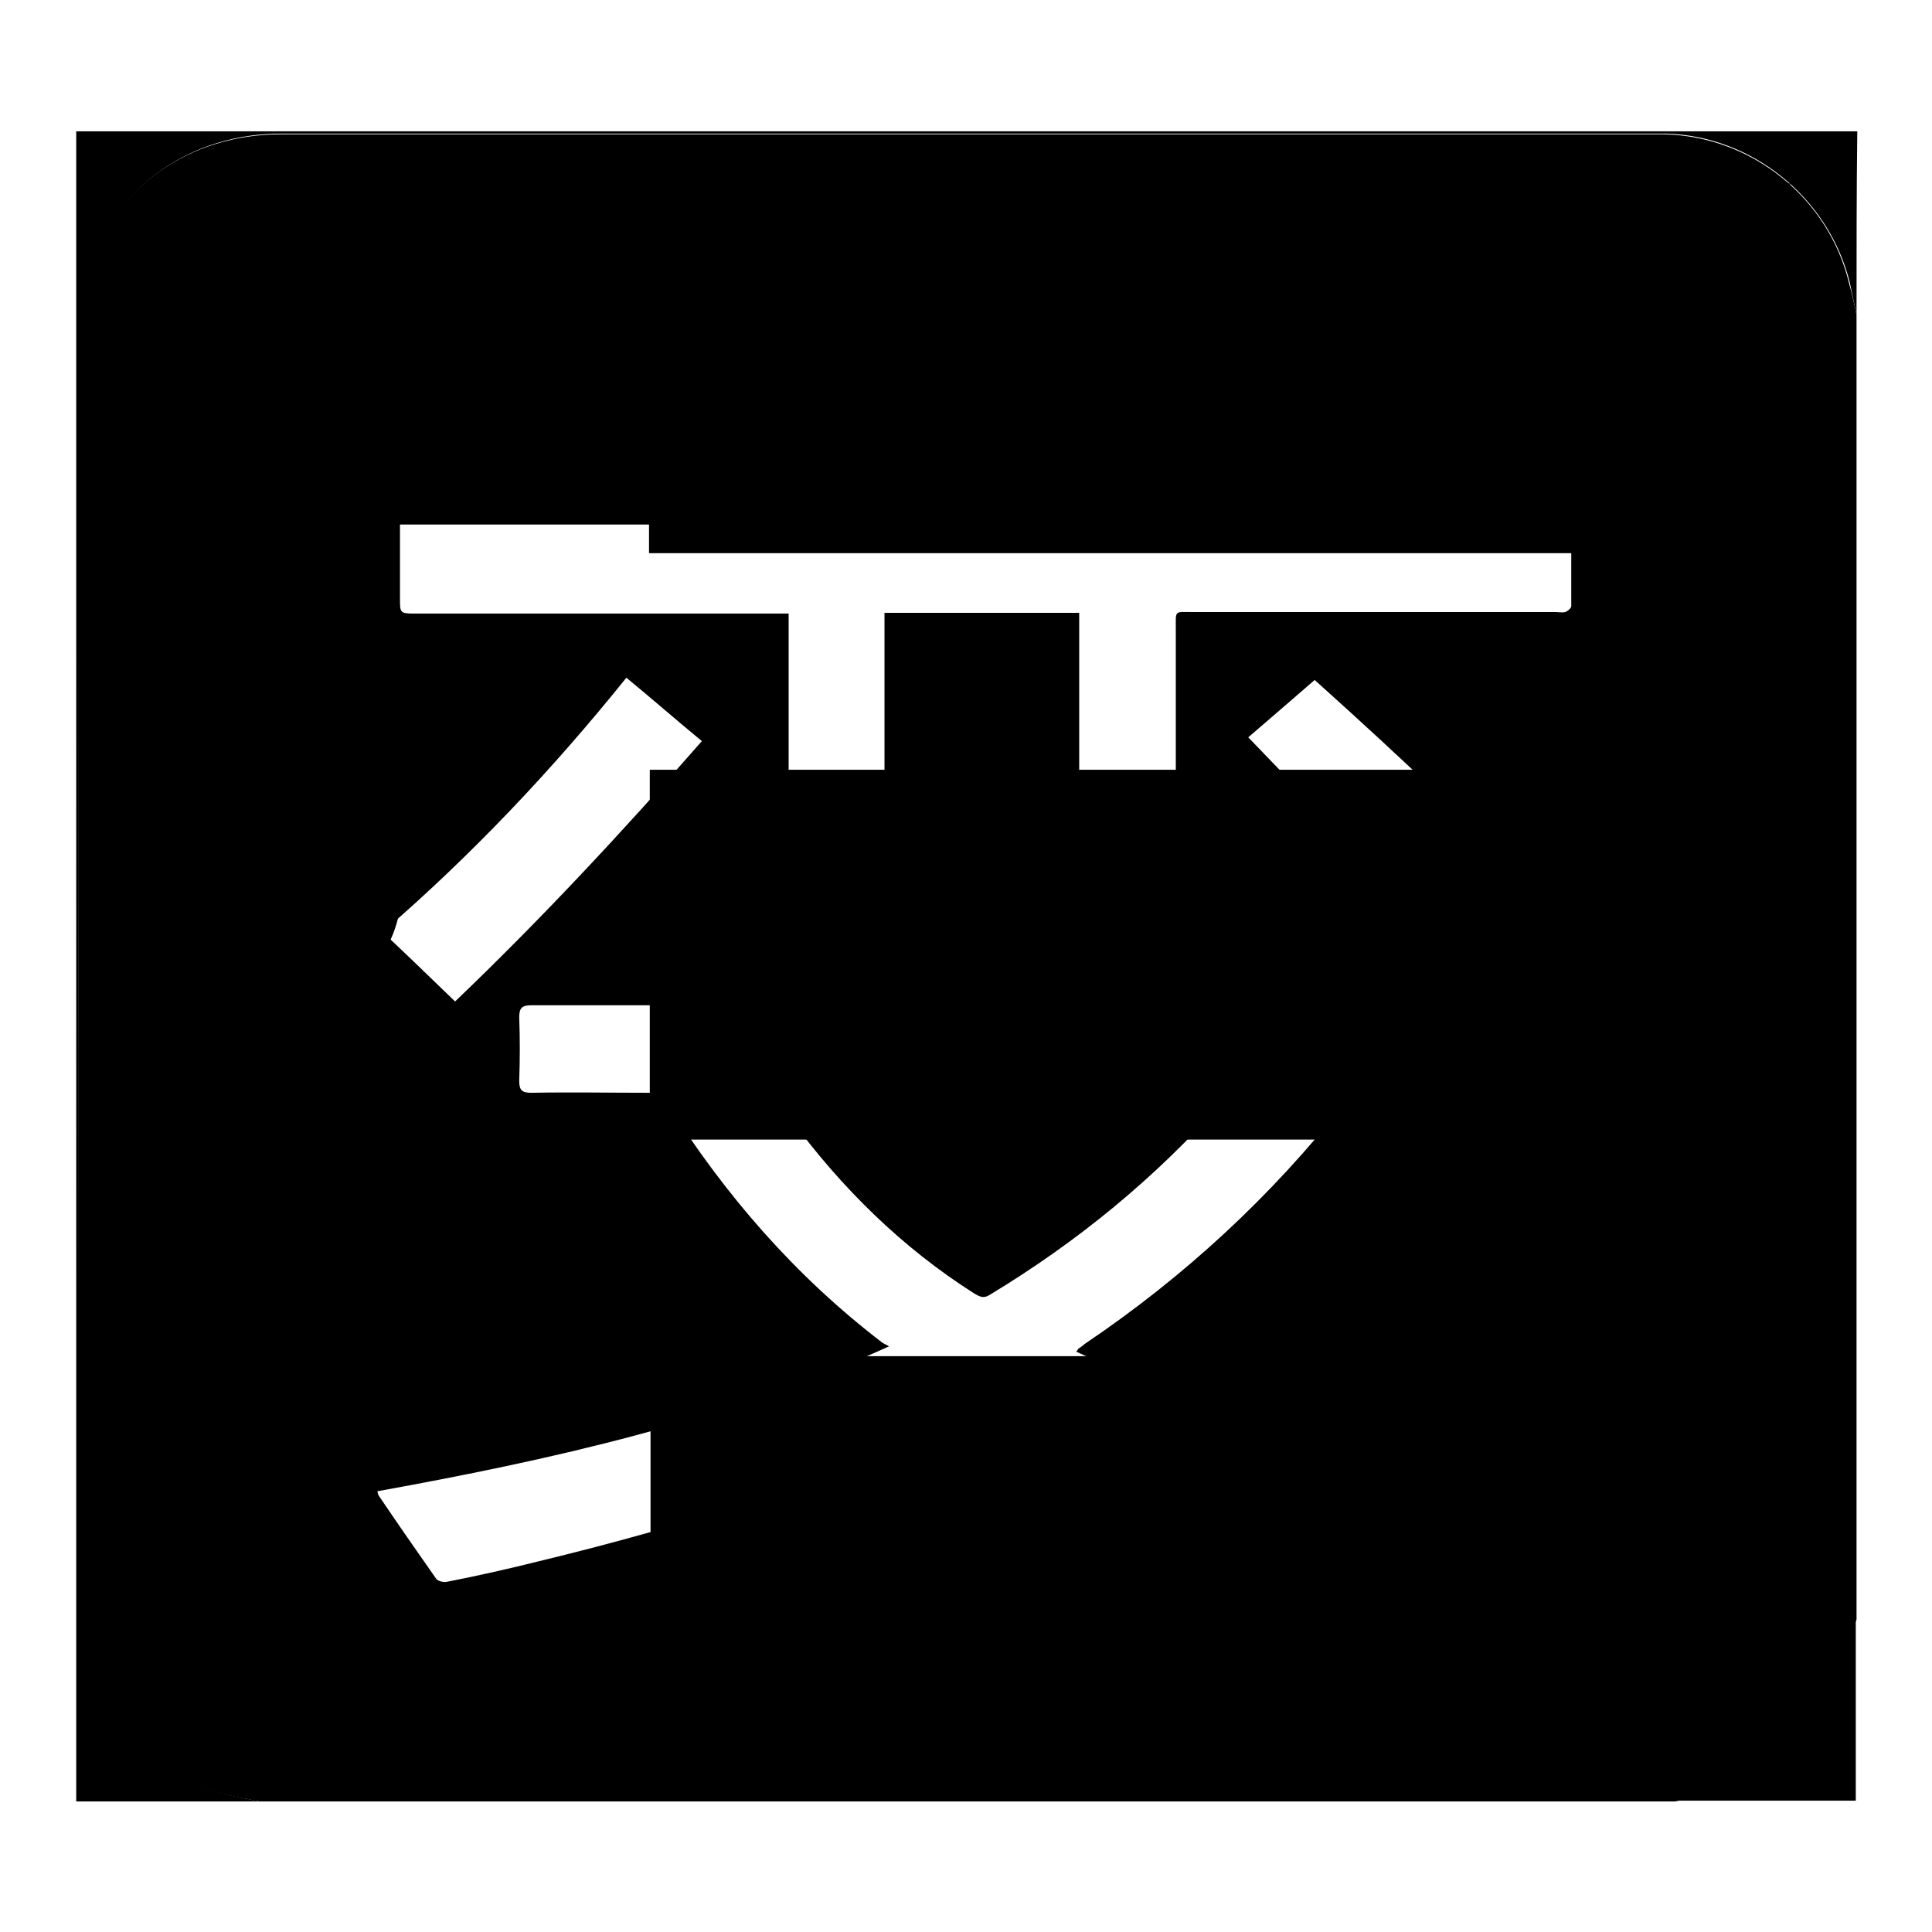
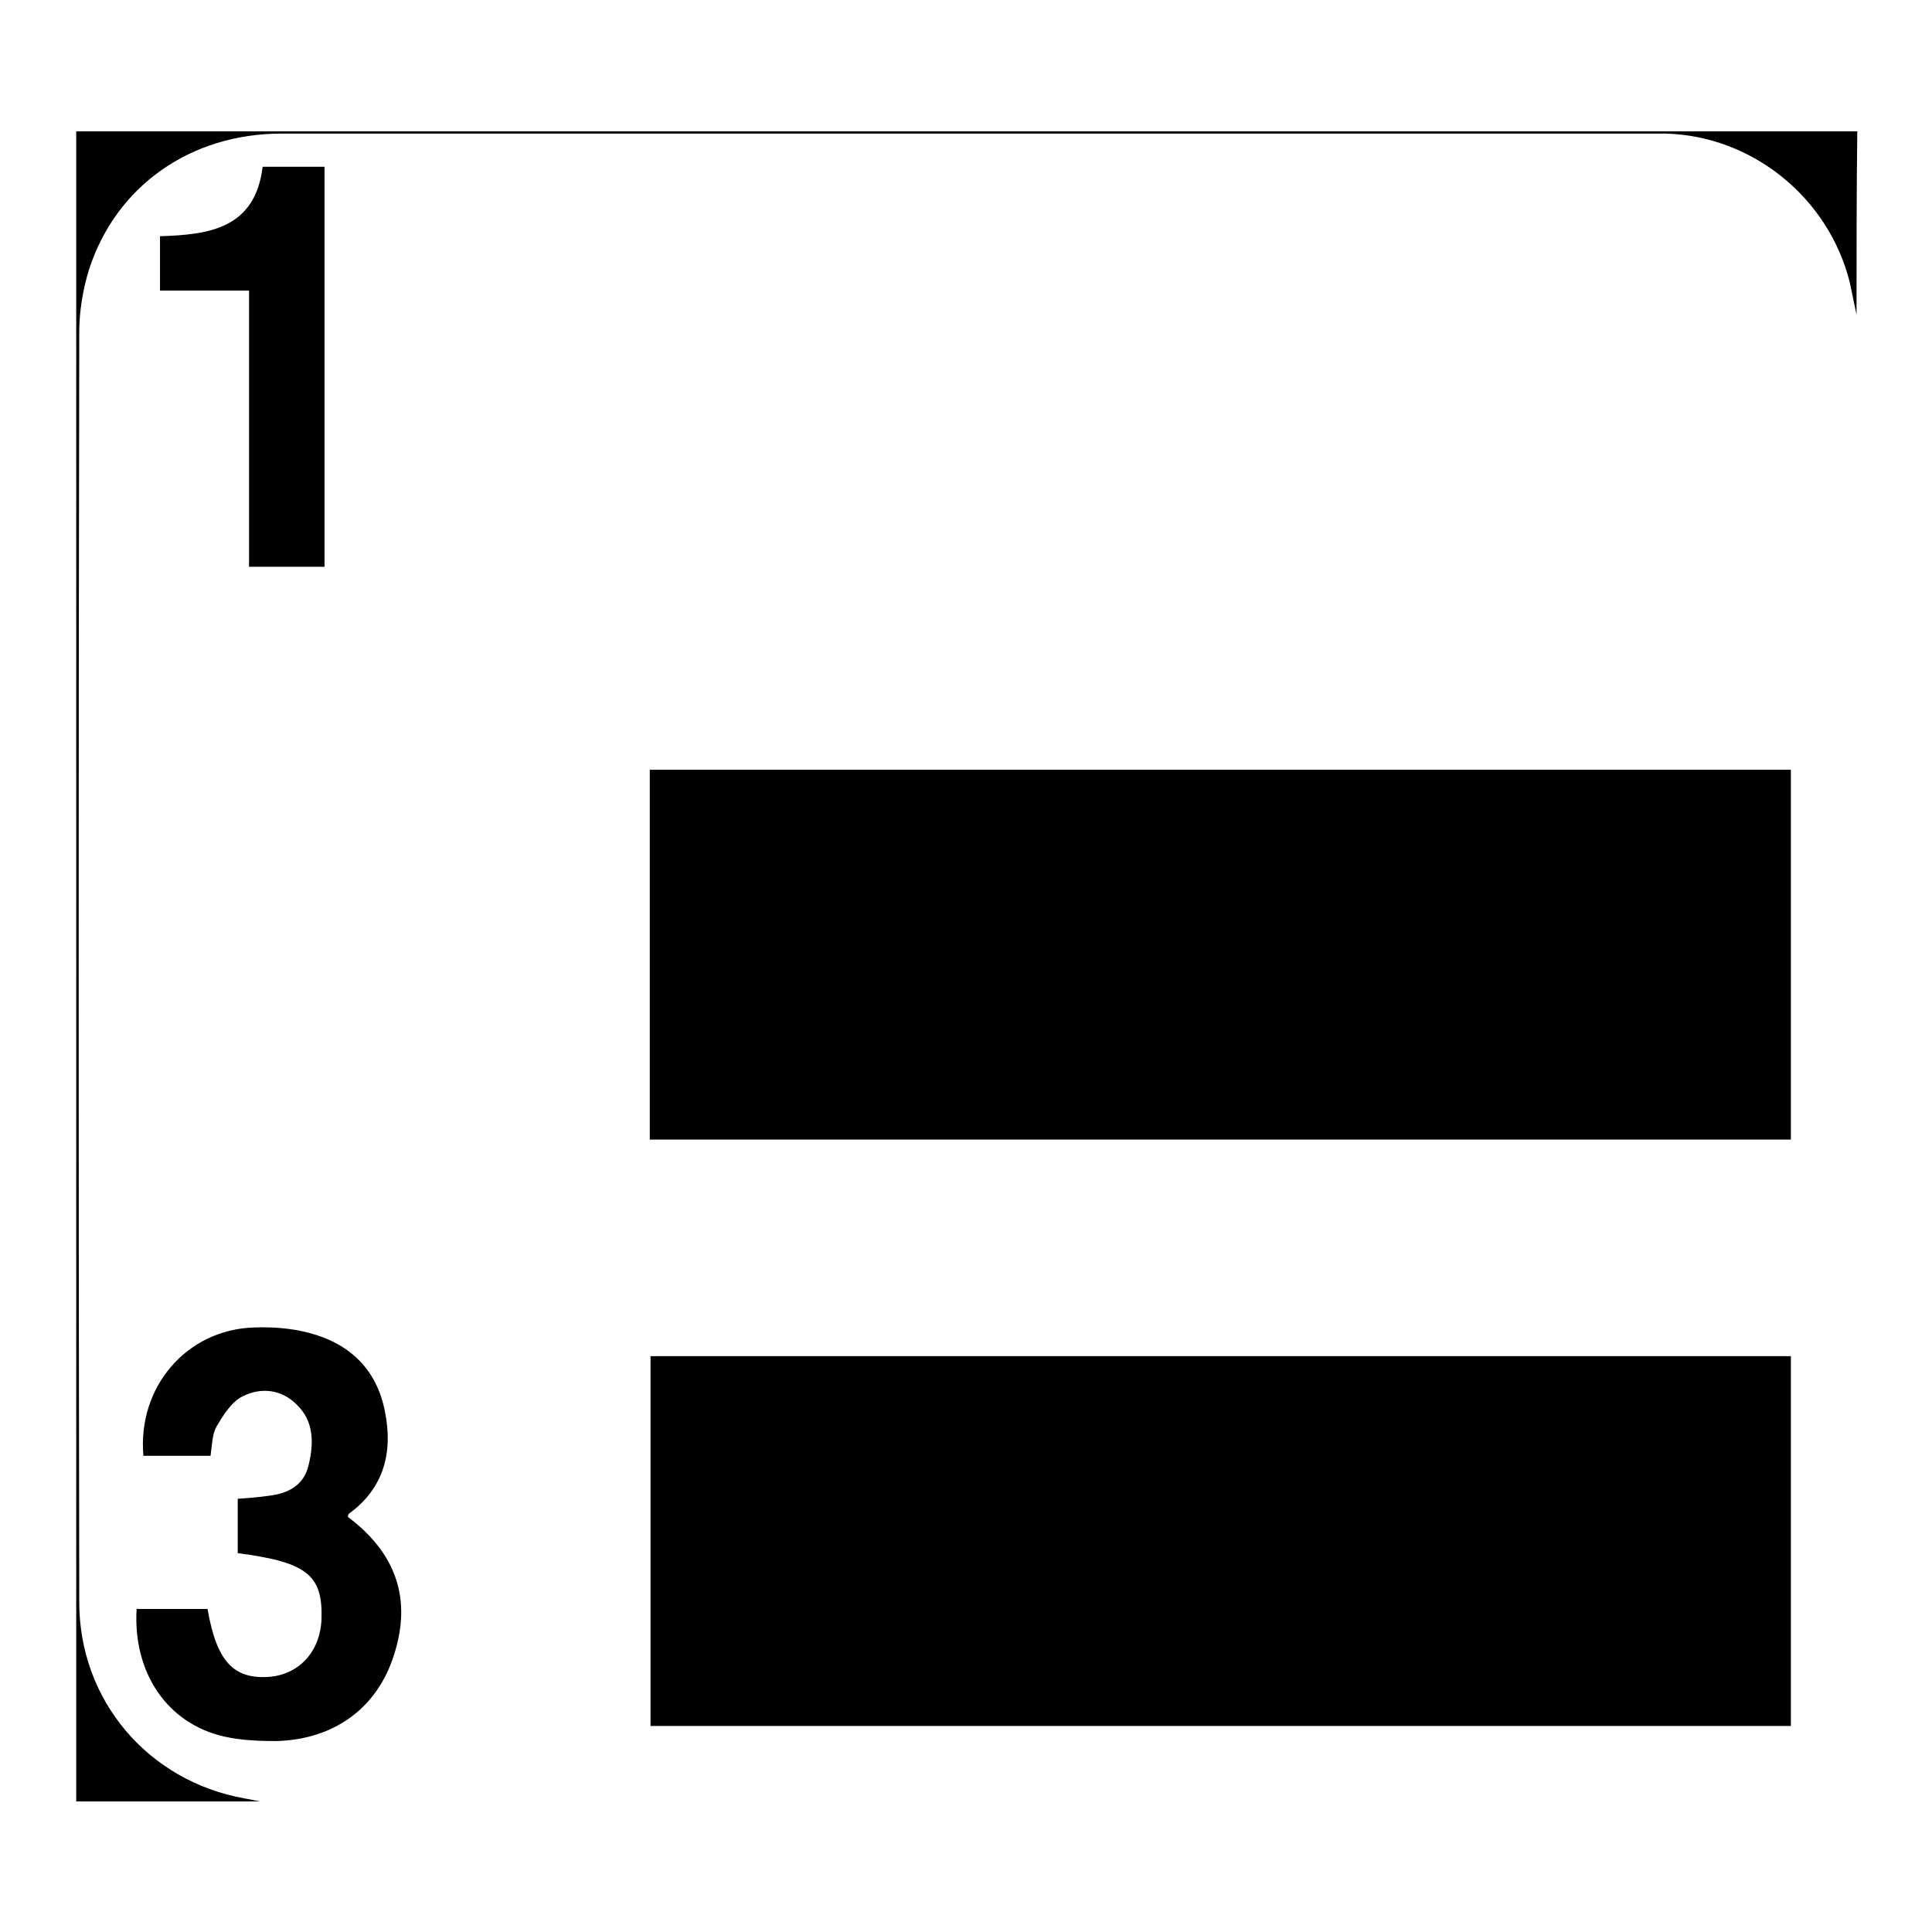
<svg xmlns="http://www.w3.org/2000/svg" version="1.1" x="0px" y="0px" viewBox="0 0 256 256" enable-background="new 0 0 256 256" xml:space="preserve">
  <g>
    <g>
-       <path fill="#000000" d="M86,73.3c0-16.3,0-32.6,0-49c50.4,0,100.7,0,151.2,0c0,16.2,0,32.5,0,49C186.9,73.3,136.5,73.3,86,73.3z" />
      <path fill="#000000" d="M237.3,102c0,16.4,0,32.7,0,49c-50.4,0-100.7,0-151.2,0c0-16.3,0-32.6,0-49C136.5,102,186.8,102,237.3,102z" />
      <path fill="#000000" d="M237.3,228.7c-50.4,0-100.7,0-151.1,0c0-16.3,0-32.6,0-49c50.3,0,100.7,0,151.1,0C237.3,195.9,237.3,212.2,237.3,228.7z" />
-       <path fill="#000000" d="M31.5,144.6c7.1,0,14.2,0,21.5,0c0,3.1,0,5.9,0,9c-11.5,0-22.9,0-34.6,0c0.1-5.4,1.4-10.4,4.8-14.4c2.5-2.9,5.6-5.3,8.5-7.9c2.5-2.2,5.2-4.1,7.6-6.4c3.2-3.1,4.3-7,2.9-11.3c-1.1-3.3-3.4-4.6-7-4.4c-3.2,0.2-5.3,1.9-6,5.1c-0.3,1.5-0.5,3-0.7,4.7c-3.1,0-6.1,0-9.2,0c-1.9-8.2,4.6-17.6,13-18.5c2.5-0.3,5.2-0.3,7.6,0.2c6.1,1.1,10.5,4.6,12.3,10.7c2,6.7,1.1,13.1-4,18.1c-3.6,3.6-7.9,6.5-11.8,9.7c-1.8,1.5-3.5,3.1-5.3,4.6C31.1,144.1,31.3,144.4,31.5,144.6z" />
      <path fill="#000000" d="M46.1,201c6.4,4.8,8.5,10.9,6.1,18.3c-2.2,7-7.9,11.2-15.6,11.4c-2.3,0-4.7-0.1-6.9-0.6c-7.5-1.7-12.1-8.4-11.6-16.9c3.1,0,6.3,0,9.4,0c1.2,6.9,3.4,9.3,8.1,9c4-0.3,6.8-3.3,7-7.6c0.2-5.9-1.9-7.6-11.1-8.8c0-2.3,0-4.7,0-7.2c1.4-0.1,2.7-0.2,4.1-0.4c2.6-0.3,4.7-1.4,5.3-4.1c0.7-2.9,0.7-5.8-1.6-8c-2-2-4.7-2.3-7.1-1.1c-1.5,0.7-2.6,2.5-3.5,4c-0.6,1.1-0.6,2.5-0.8,3.9c-2.9,0-5.9,0-8.9,0c-0.8-9.1,5.7-16.7,14.6-17c2.5-0.1,5,0.1,7.3,0.7c5.4,1.4,9,4.8,10.1,10.4c1.1,5.4-0.1,10.2-4.8,13.6C46.2,200.6,46.1,200.8,46.1,201z" />
      <path fill="#000000" d="M21.2,38.5c0-2.6,0-4.8,0-7.2c6.5-0.2,12.6-1,13.6-9.2c2.7,0,5.4,0,8.2,0c0,17.7,0,35.3,0,53c-3.3,0-6.5,0-10,0c0-12.1,0-24.2,0-36.6C29,38.5,25.2,38.5,21.2,38.5z" />
-       <path fill="#000000" d="M246,41.7c0,57.6,0,115.2,0,172.9c-0.1,0.3-0.3,0.6-0.3,1c-1.4,11.1-9.1,19.7-19.9,22.3c-1.3,0.3-2.6,0.5-3.8,0.8c-62.5,0-125,0-187.6,0c-0.7-0.1-1.4-0.3-2.1-0.4c-12.8-2.2-21.9-13-21.9-26c0-56.1,0-112.2,0-168.3c0-2.8,0.5-5.7,1.3-8.3c3.5-11,13.5-17.9,25.5-17.9c60.6,0,121.2,0,181.8,0c0.5,0,1.1,0,1.6,0c11.6,0.3,21.7,8.5,24.4,19.7C245.4,38.9,245.7,40.3,246,41.7z M142.6,179.1c0.2-0.2,0.2-0.3,0.3-0.4c0.3-0.2,0.6-0.4,0.8-0.6c13.2-8.9,24.8-19.6,34.6-32.1c0.8-1,1.2-1.9,1.1-3.2c-0.1-2.5,0-5.1,0-7.6c0-2,0-2-2-2c-22,0-44,0-66,0c-13.7,0-27.3,0-40.9,0c-1.3,0-1.7,0.3-1.7,1.6c0.1,2.8,0.1,5.6,0,8.4c0,1.2,0.3,1.6,1.6,1.6c5.2-0.1,10.4,0,15.6,0c1.2,0,1.8,0.4,2.4,1.4c7.7,12.2,17,22.9,28.5,31.7c0.3,0.2,0.6,0.3,0.9,0.5c-21.8,9.9-44.6,15-67.8,19.2c0.1,0.3,0.1,0.5,0.2,0.6c2.5,3.7,5,7.3,7.6,11c0.2,0.3,1,0.5,1.4,0.4c4.1-0.8,8.1-1.7,12.1-2.7c19.8-4.8,39.2-10.8,57.4-19.9c0.5-0.3,1.4-0.2,2,0.1c9.3,5.2,19.2,9.2,29.3,12.5c13.2,4.2,26.8,7,40.5,8.9c0.5,0.1,1.3-0.3,1.6-0.8c2.7-3.9,5.4-7.8,8.1-11.7c0.2-0.3,0.4-0.7,0.7-1.2C187.4,192.7,164.3,189.1,142.6,179.1z M117.2,126.3c0-15.1,0-30.1,0-45.1c8.7,0,17.2,0,25.8,0c0,0.8,0,1.4,0,2c0,13.7,0,27.4,0,41.1c0,1.4,0.3,1.9,1.8,1.8c3.1-0.1,6.3,0,9.4,0c0.5,0,1,0,1.6-0.1c0-0.8,0-1.4,0-2.1c0-13.6,0-27.1,0-40.6c0-2.5-0.2-2.2,2.2-2.2c16,0,32.1,0,48.1,0c0.4,0,0.9,0.1,1.3,0c0.3-0.1,0.8-0.5,0.8-0.8c0-3.6,0-7.2,0-11c-24.3,0-48.5,0-72.7,0c0-0.1,0-0.2,0-0.2c1.7-0.9,3.5-1.9,5.4-2.9c-3.8-6.2-7.5-12.2-11.2-18.3c-4.1,2-8,3.9-11.9,5.8c3.1,5.3,6.1,10.4,9.2,15.8c-24.9,0-49.3,0-74,0c0,3.4,0,6.6,0,9.8c0,1.9,0,2,1.9,2c15.8,0,31.7,0,47.5,0c0.6,0,1.2,0,2.1,0c0,15.2,0,30.2,0,45.2C108.8,126.3,112.9,126.3,117.2,126.3z M165.4,97.7c11.1,11.5,22,22.9,33.1,34.4c3.2-2.9,6.6-5.9,10-8.9c-11-11.7-22.5-22.5-34.3-33.1C171.2,92.7,168.2,95.3,165.4,97.7z M83,89.8c-9.9,12.3-20.5,23.5-32.3,33.7c3.3,3.1,6.4,6.1,9.6,9.2c11.4-10.9,22.2-22.5,32.7-34.5C89.6,95.4,86.4,92.6,83,89.8z" />
      <path fill="#000000" d="M246,41.7c-0.3-1.4-0.6-2.9-0.9-4.3c-2.8-11.2-12.9-19.4-24.4-19.7c-0.5,0-1.1,0-1.6,0c-60.6,0-121.2,0-181.8,0c-12,0-21.9,6.9-25.5,18c-0.8,2.6-1.3,5.5-1.3,8.3c-0.1,56.1-0.1,112.2,0,168.3c0,13,9.1,23.7,21.9,26c0.7,0.1,1.4,0.3,2.1,0.4c-8.1,0-16.2,0-24.4,0c0-73.8,0-147.5,0-221.3c78.7,0,157.3,0,236,0C246,25.5,246,33.6,246,41.7z" />
-       <path fill="#000000" d="M221.9,238.6c1.3-0.3,2.6-0.5,3.8-0.8c10.8-2.6,18.5-11.3,19.9-22.3c0-0.3,0.2-0.6,0.3-1c0,8,0,16,0,24.1C238,238.6,230,238.6,221.9,238.6z" />
-       <path fill="#000000" d="M102.7,144.9c20,0,39.9,0,60.1,0c-0.3,0.4-0.5,0.7-0.7,1c-9,10.2-19.4,18.7-31,25.7c-0.8,0.5-1.3,0.2-2-0.2c-9.6-6.1-17.6-14-24.3-23.1c-0.7-1-1.4-2-2.1-3C102.6,145.1,102.7,145,102.7,144.9z" />
    </g>
  </g>
</svg>